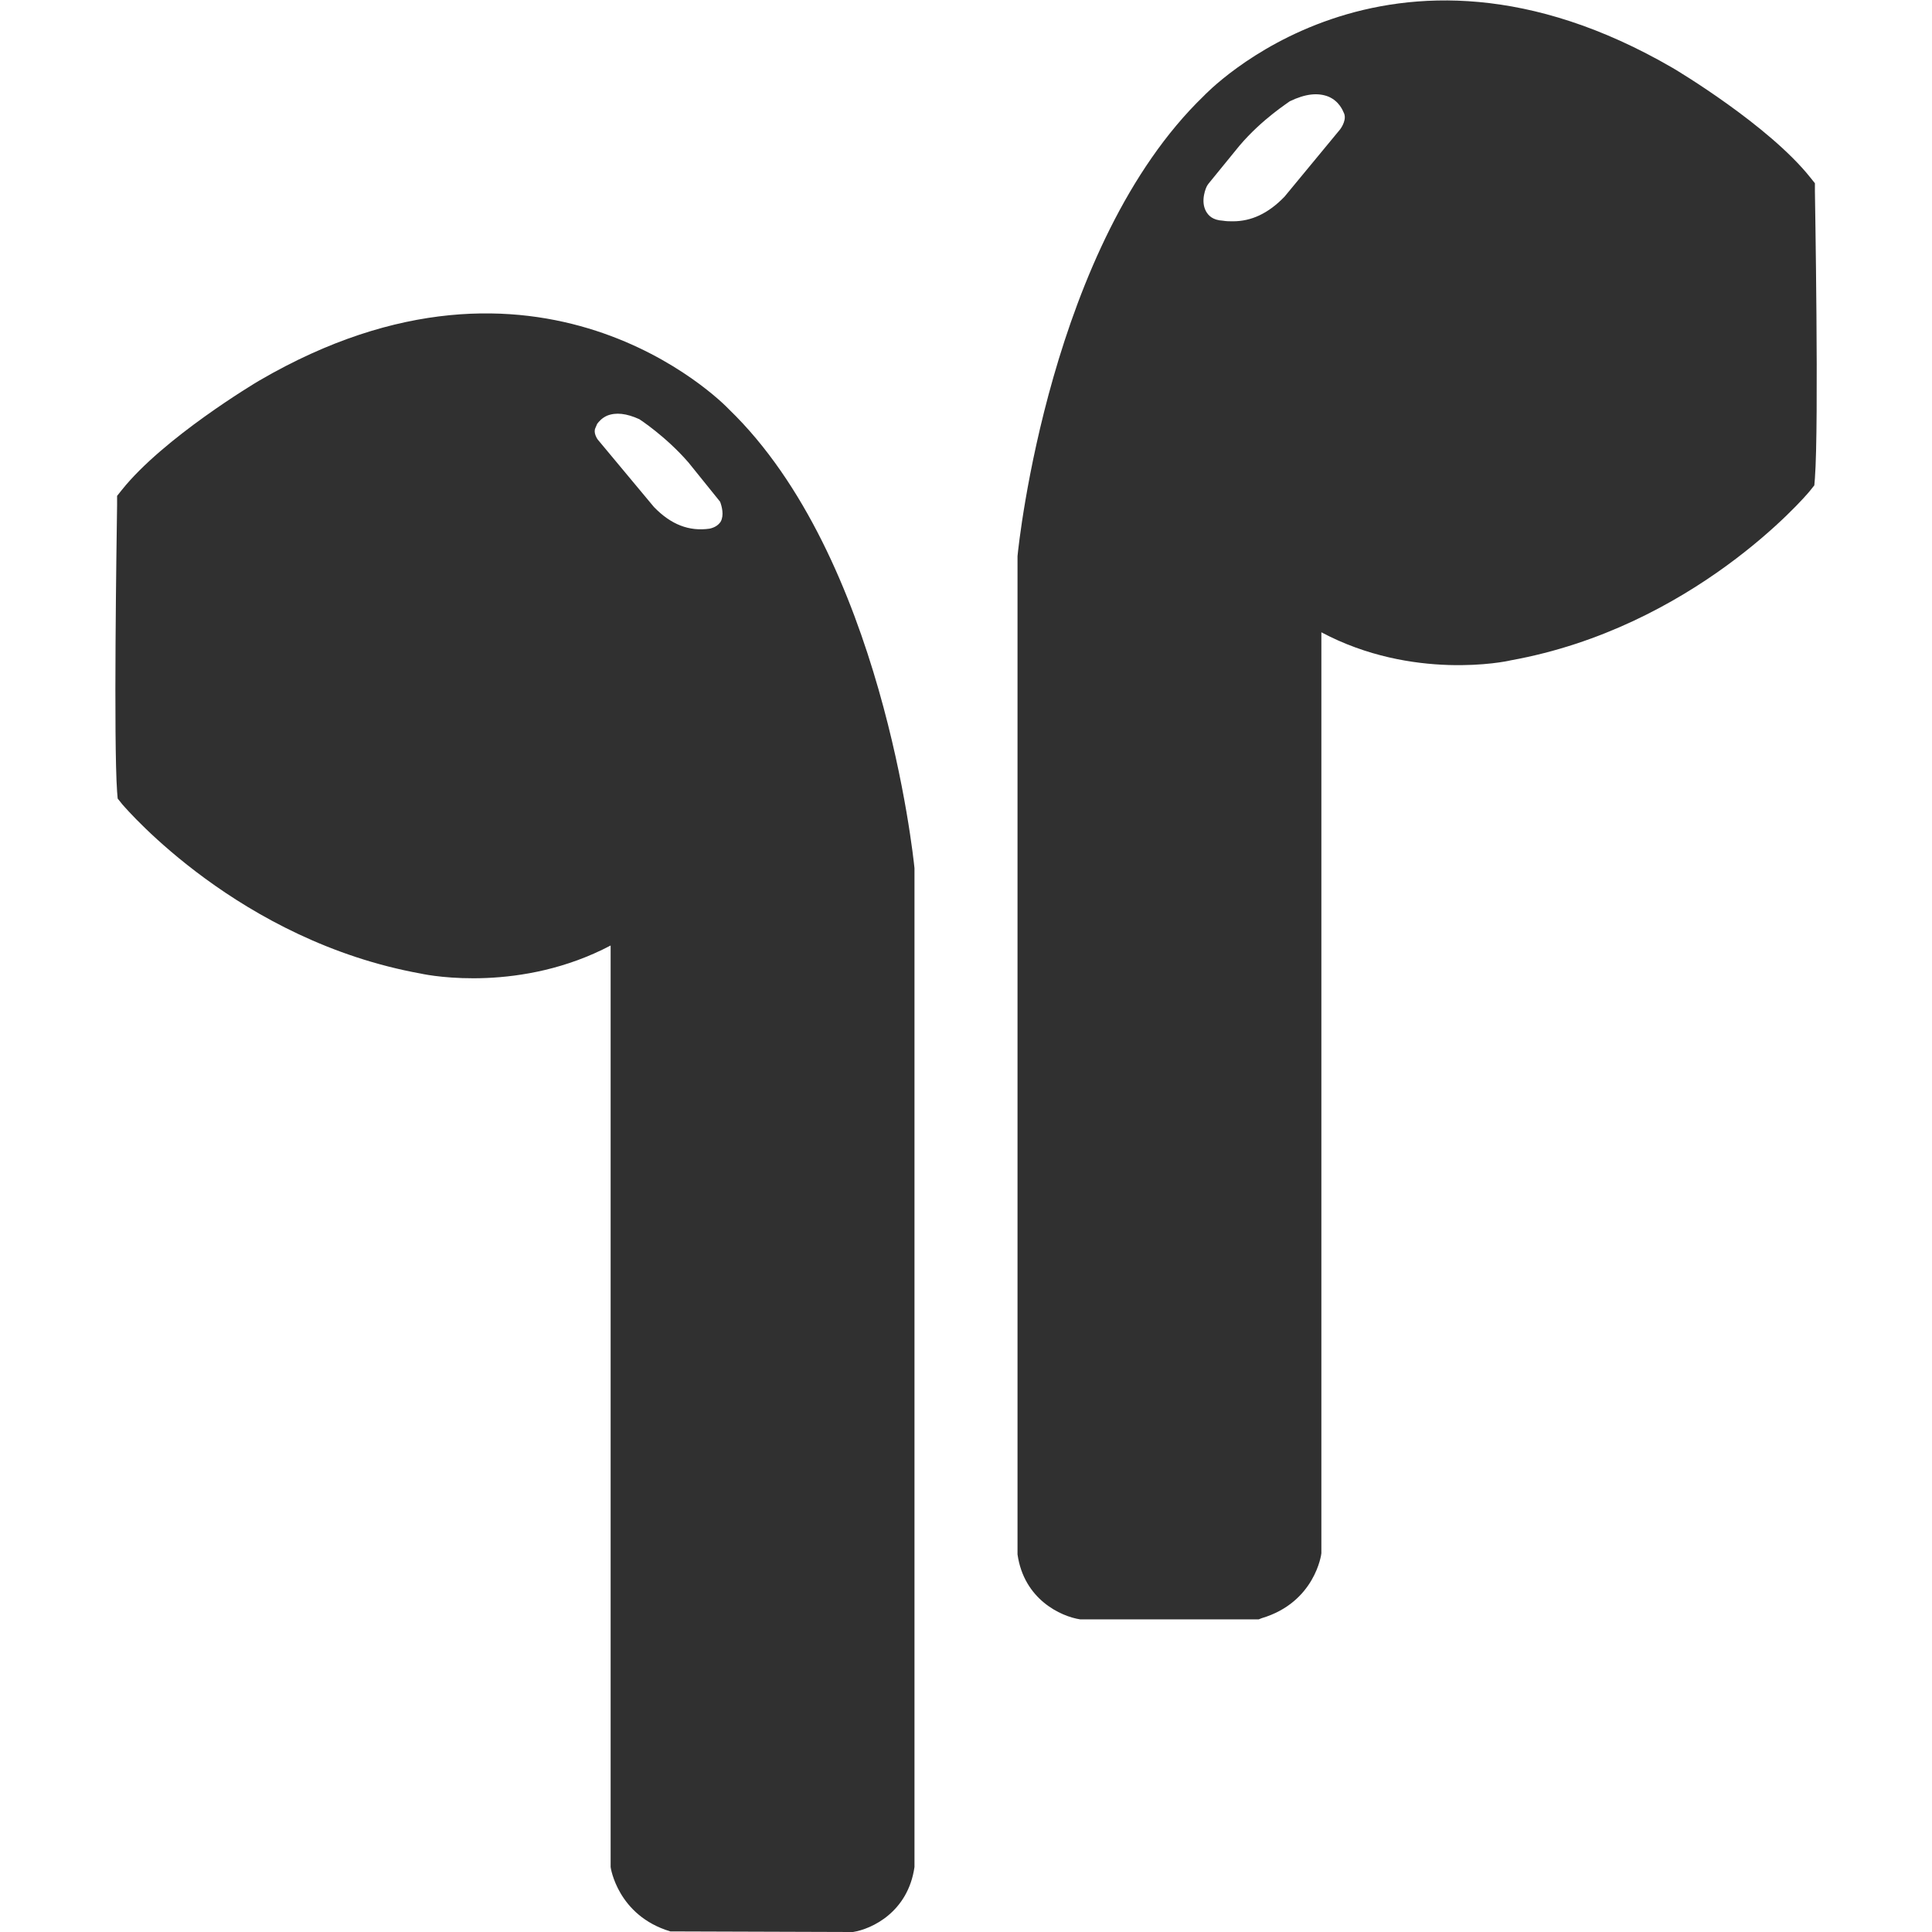
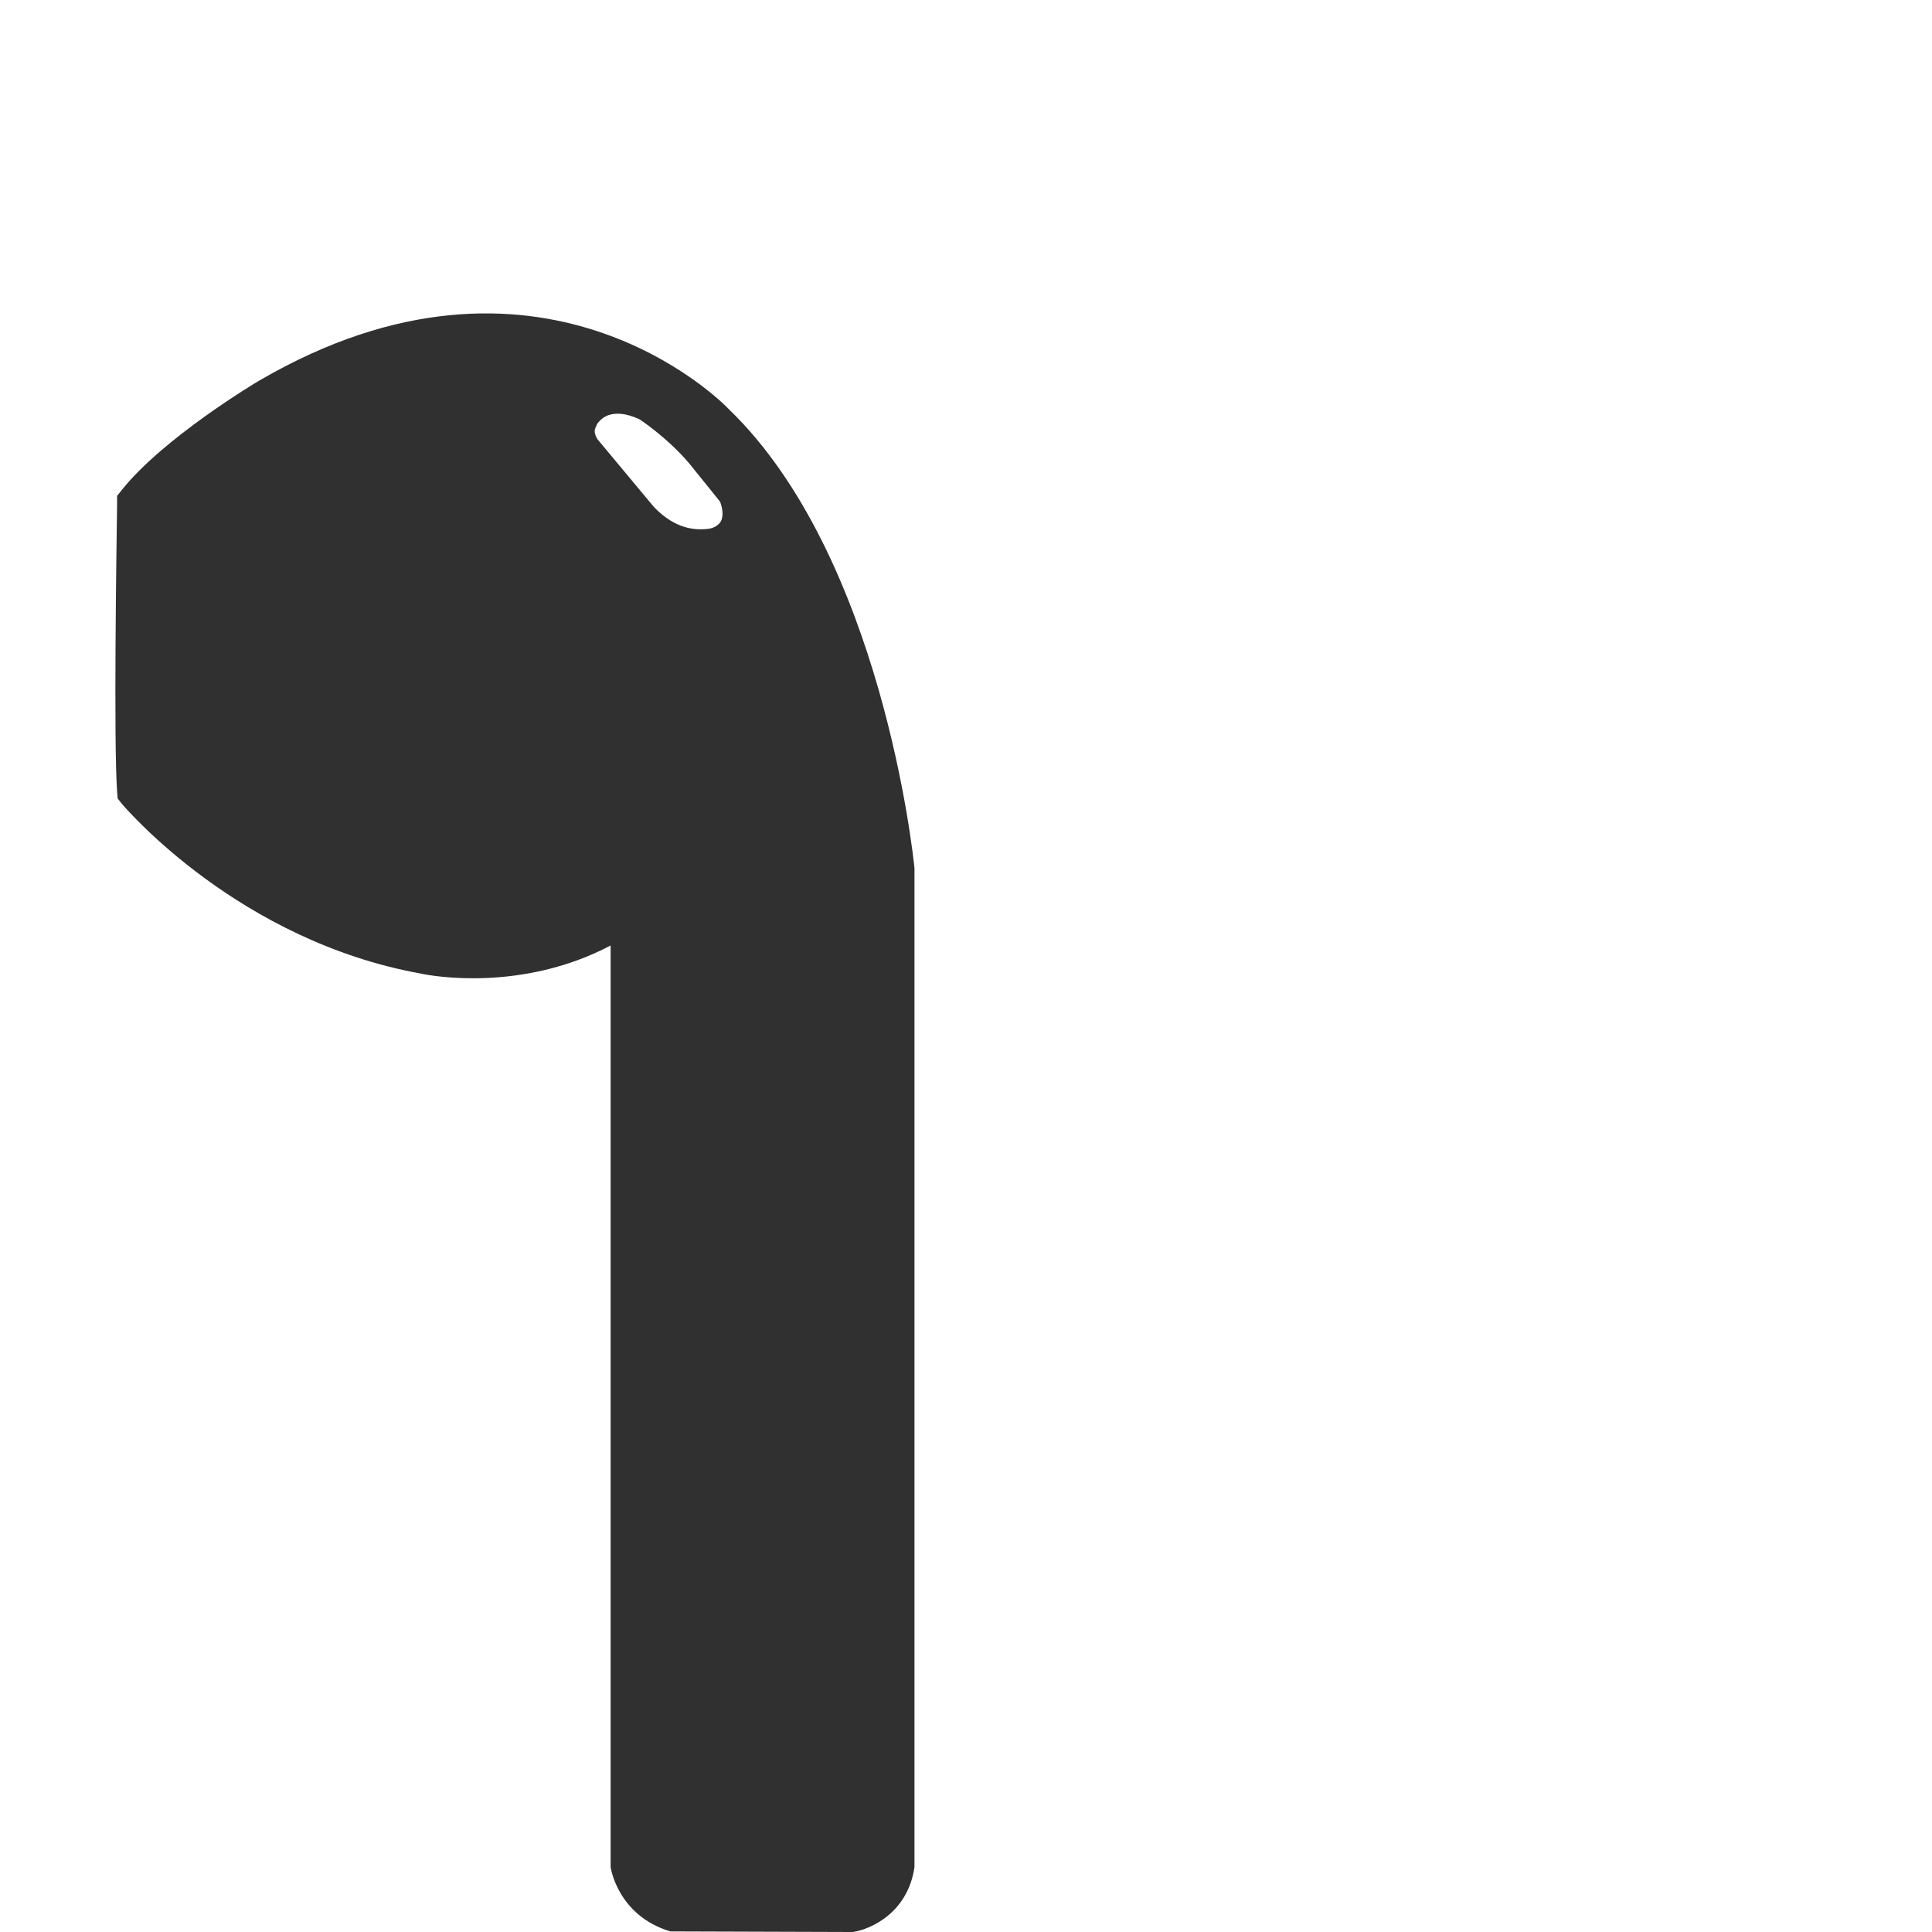
<svg xmlns="http://www.w3.org/2000/svg" version="1.1" id="Layer_1" x="0px" y="0px" viewBox="0 0 33 33" style="enable-background:new 0 0 33 33;" xml:space="preserve">
  <style type="text/css">
	.st0{fill:#303030;}
</style>
  <g>
    <path class="st0" d="M12.45,6.99C12.32,6.85,9.2,3.72,4.43,6.5C4.36,6.54,2.79,7.48,2.08,8.37L2,8.47l0,0.15   c-0.01,0.67-0.06,4.05,0,4.9l0.01,0.12l0.08,0.1c0.08,0.09,2,2.33,5.1,2.89c0.18,0.04,1.72,0.32,3.24-0.48l0,15.7l0,0.04   c0,0.01,0.12,0.83,1.02,1.1L14.53,33h0.01l0.03,0c0.32-0.05,0.94-0.34,1.05-1.11l0-0.03l0-17.03C15.6,14.62,15.06,9.51,12.45,6.99z    M10.2,7.24c0.03-0.04,0.08-0.1,0.17-0.14c0.15-0.06,0.33-0.04,0.55,0.06c0,0,0.45,0.29,0.84,0.74l0.54,0.67   c0.03,0.08,0.07,0.23,0.01,0.34c-0.04,0.06-0.1,0.1-0.19,0.12c-0.35,0.05-0.66-0.07-0.95-0.37l-0.95-1.14   c-0.02-0.02-0.09-0.13-0.05-0.21L10.2,7.24L10.2,7.24z" />
-     <path class="st0" d="M31,3.26l0-0.13l-0.08-0.1c-0.71-0.89-2.28-1.83-2.35-1.87c-4.89-2.84-7.99,0.46-8.01,0.48   c-2.62,2.53-3.16,7.64-3.18,7.86l0,17l0,0.05c0.11,0.77,0.74,1.06,1.07,1.11l3.05,0l0.05-0.02c0.91-0.27,1.02-1.09,1.02-1.11   l0-15.73c1.56,0.83,3.16,0.5,3.23,0.48c3.11-0.56,5.03-2.79,5.11-2.89l0.08-0.1L31,8.17C31.07,7.25,31,3.3,31,3.26z M20.6,3.61   c-0.1-0.18,0-0.41,0.02-0.44l0.02-0.03l0.53-0.65c0.39-0.46,0.84-0.74,0.86-0.76c0.27-0.13,0.48-0.15,0.66-0.08   c0.19,0.08,0.25,0.25,0.26,0.27c0.06,0.11-0.03,0.25-0.06,0.29l-0.95,1.15c-0.28,0.29-0.57,0.42-0.88,0.42   c-0.06,0-0.11,0-0.17-0.01C20.71,3.76,20.64,3.68,20.6,3.61z" />
  </g>
</svg>